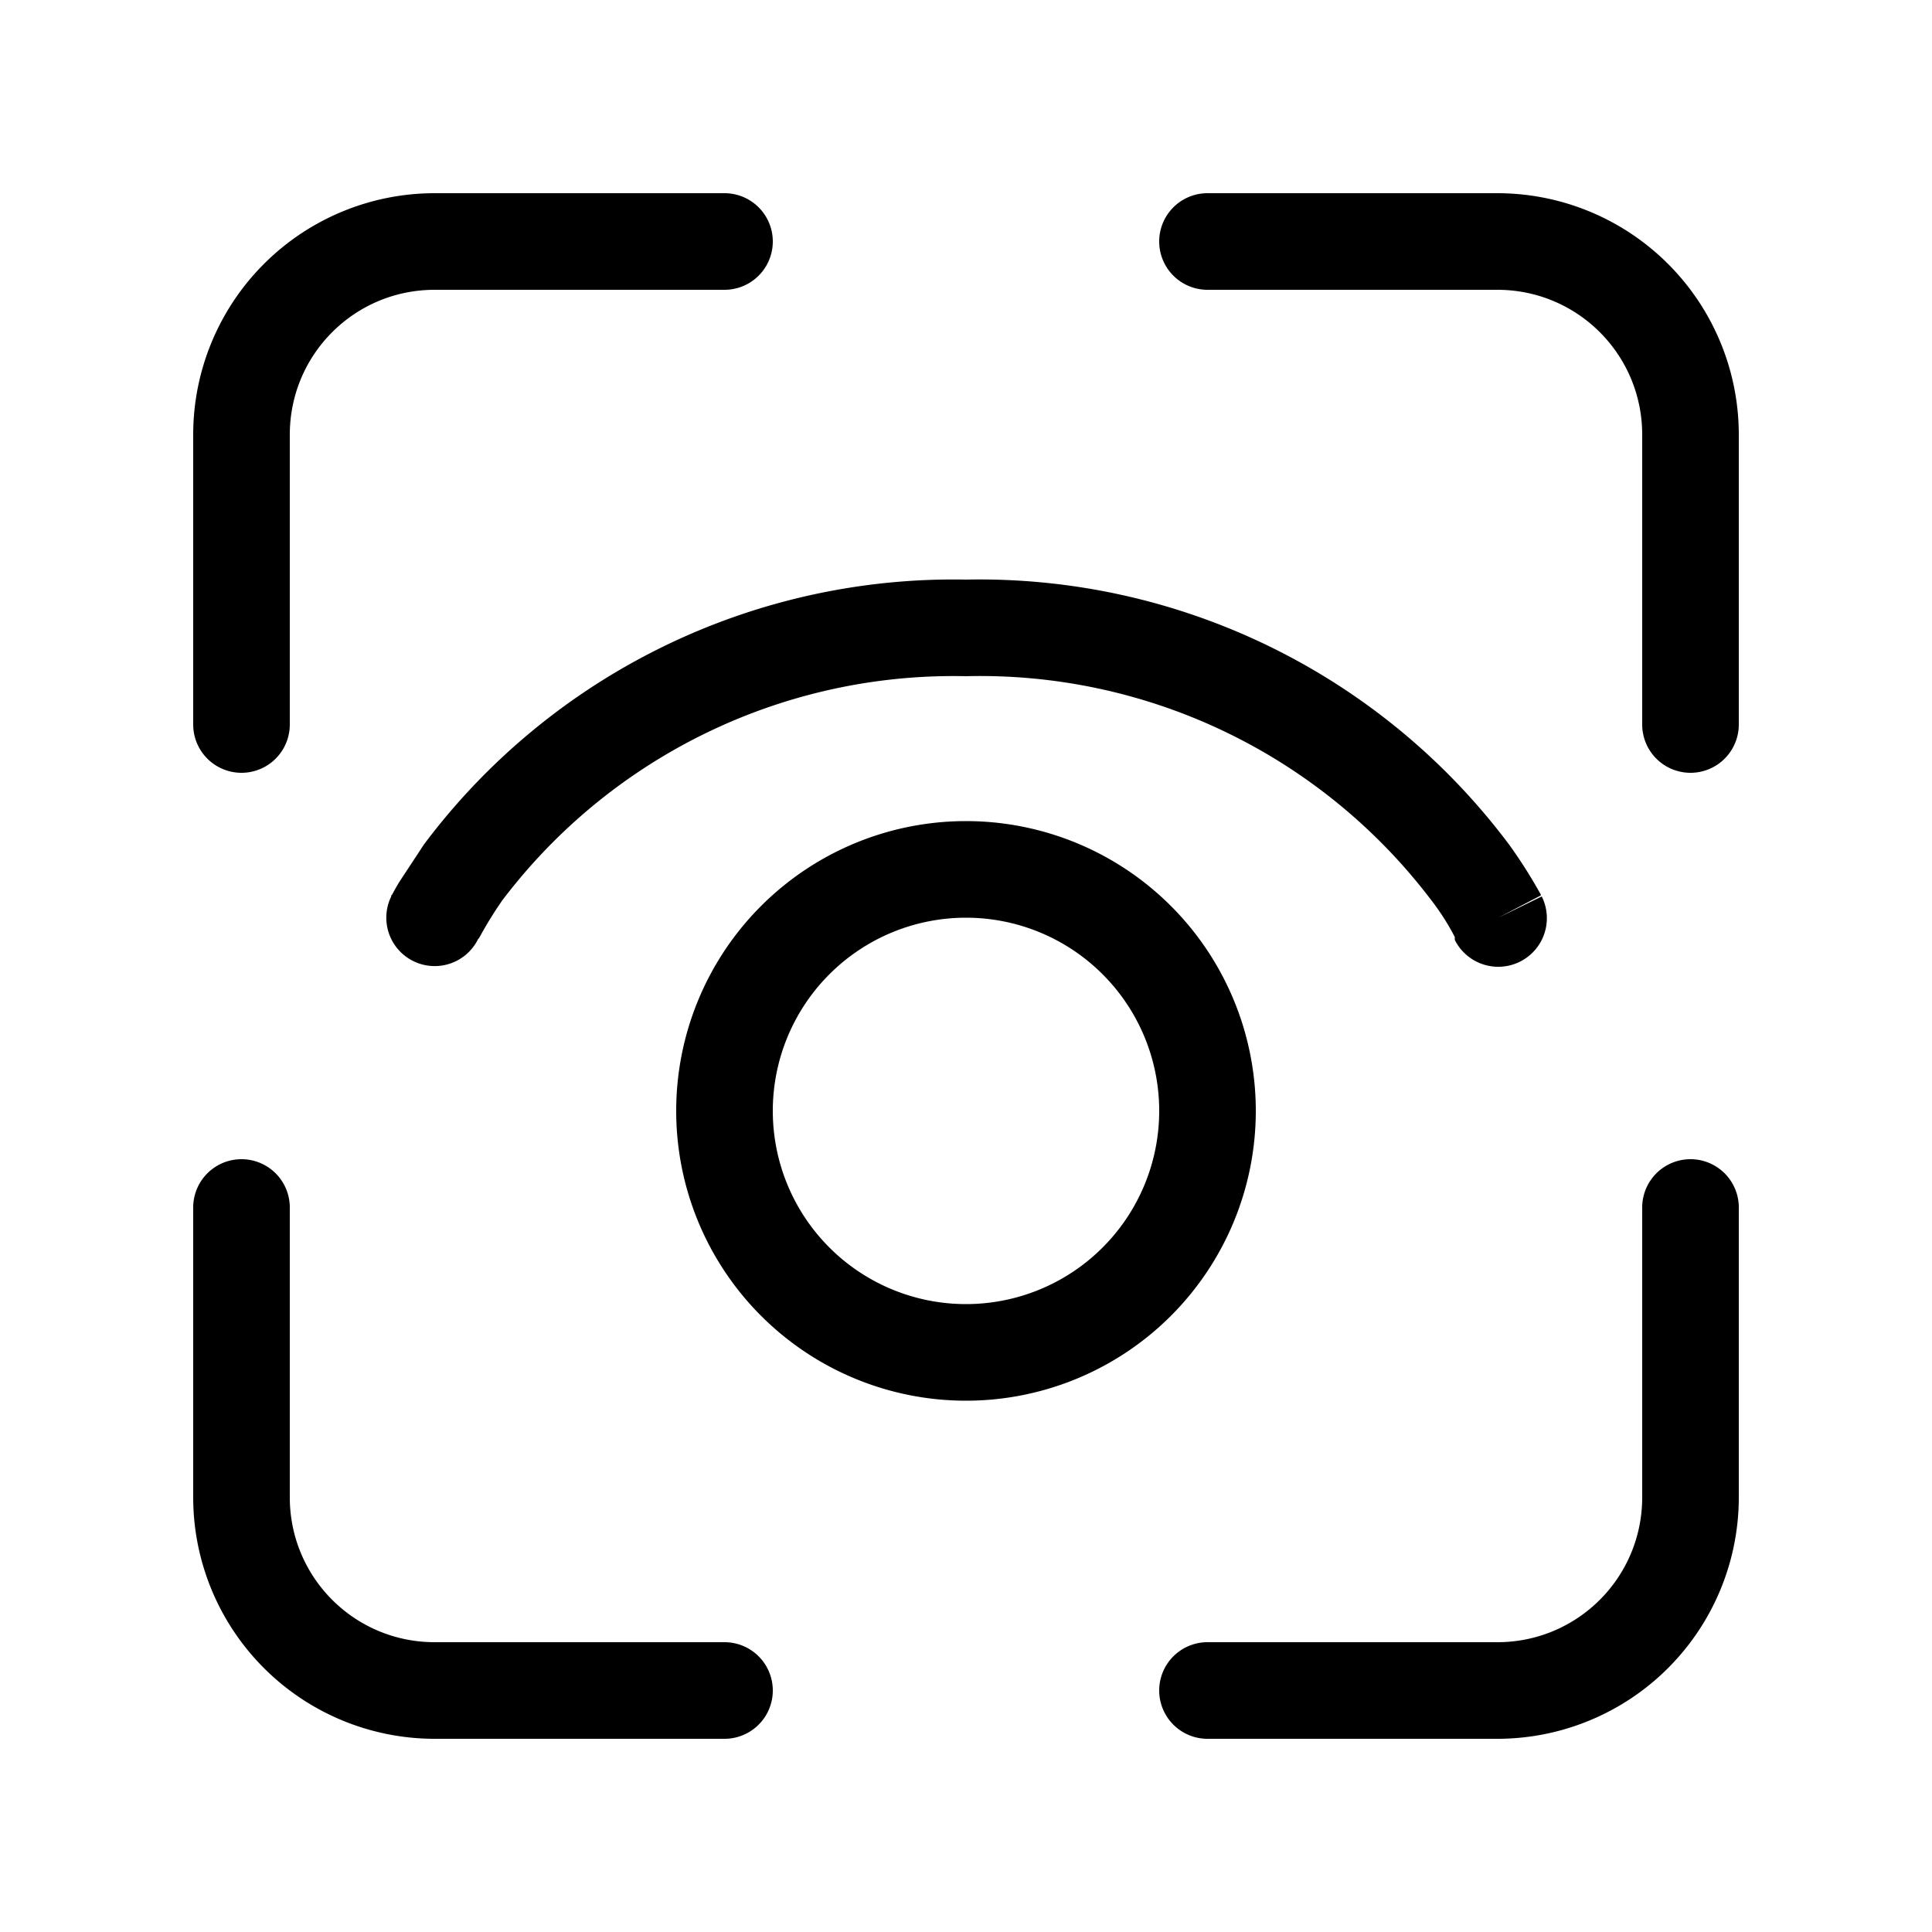
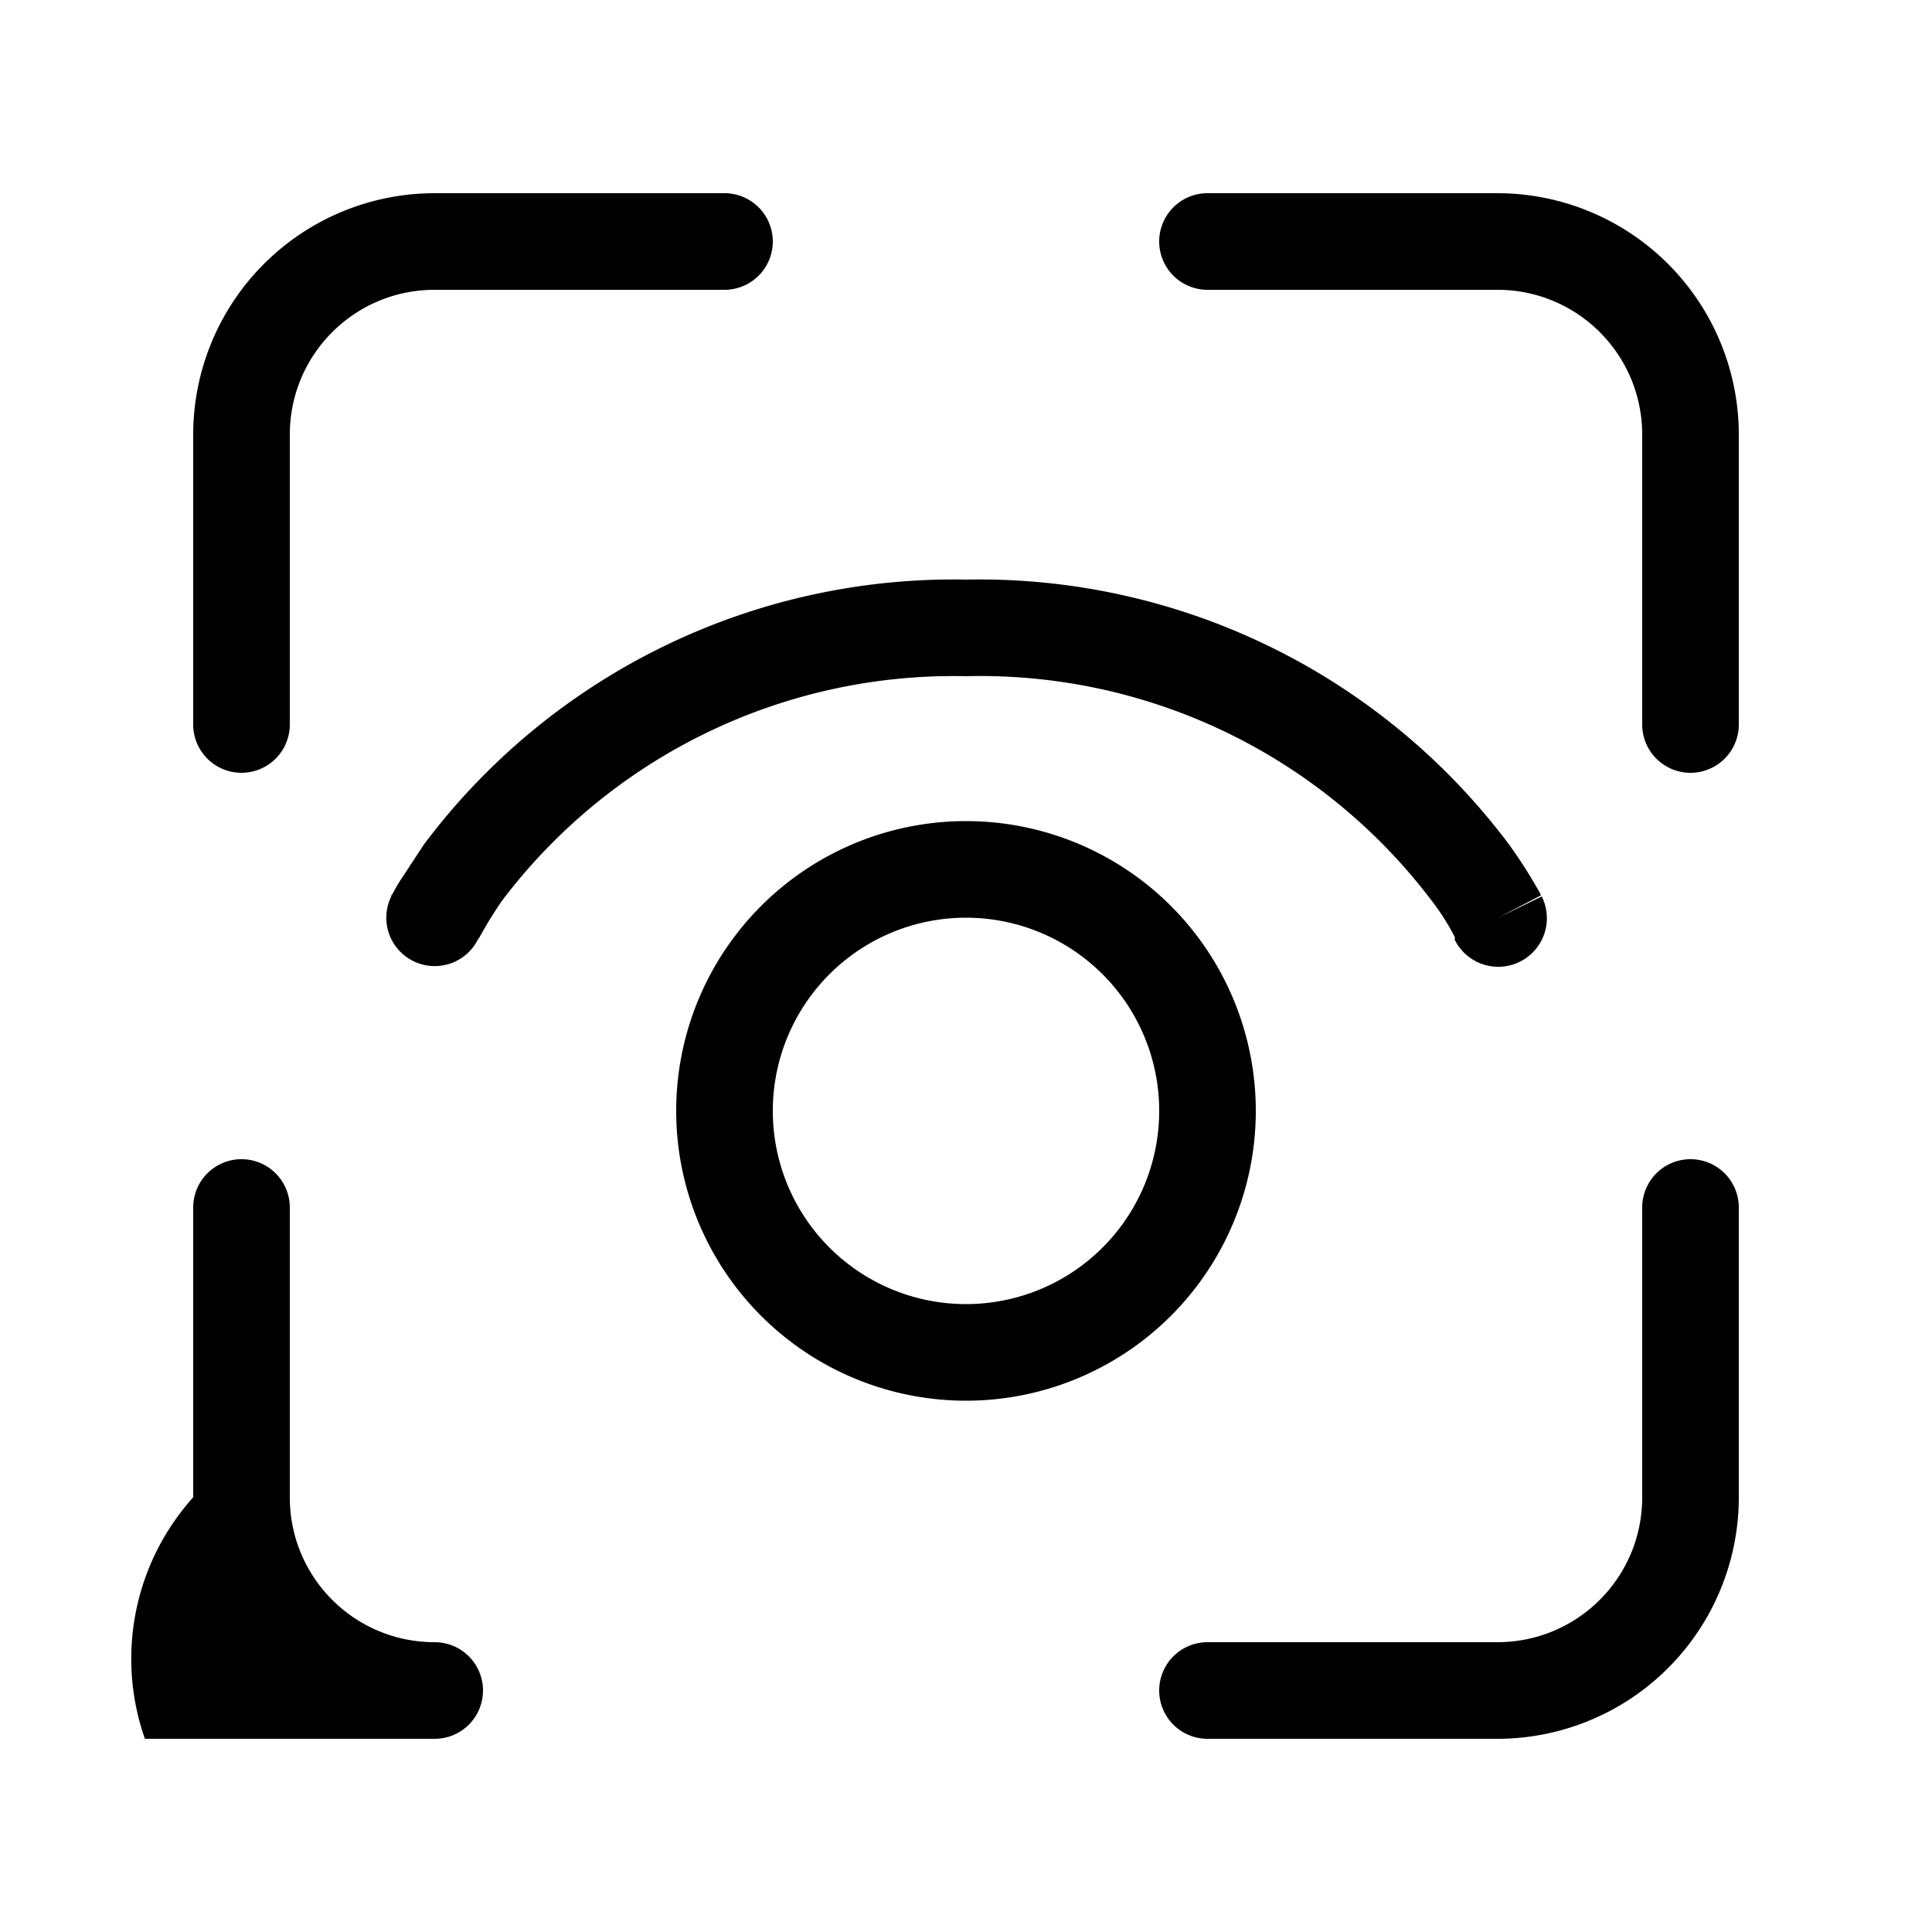
<svg xmlns="http://www.w3.org/2000/svg" width="20" height="20" viewBox="0 0 20 20">
-   <path d="M3 4.5C3 3.67 3.67 3 4.5 3h3a.5.5 0 0 0 0-1h-3A2.5 2.5 0 0 0 2 4.5v3a.5.5 0 0 0 1 0v-3Zm0 11c0 .83.67 1.5 1.5 1.5h3a.5.5 0 0 1 0 1h-3A2.5 2.5 0 0 1 2 15.5v-3a.5.5 0 0 1 1 0v3ZM15.5 3c.83 0 1.5.67 1.5 1.5v3a.5.5 0 0 0 1 0v-3A2.5 2.5 0 0 0 15.5 2h-3a.5.5 0 0 0 0 1h3ZM17 15.5c0 .83-.67 1.5-1.5 1.5h-3a.5.5 0 0 0 0 1h3a2.5 2.5 0 0 0 2.5-2.5v-3a.5.5 0 0 0-1 0v3Zm-10-4a3 3 0 1 1 6 0 3 3 0 0 1-6 0Zm3-2a2 2 0 1 0 0 4 2 2 0 0 0 0-4Zm-5.05.22a.5.5 0 0 1-.9-.44l.45.22-.45-.22v-.01l.01-.01a2.1 2.1 0 0 1 .08-.14l.25-.38A6.85 6.85 0 0 1 10 6a6.85 6.85 0 0 1 5.62 2.74 5.13 5.13 0 0 1 .33.52v.01l-.44.23.45-.22a.5.5 0 0 1-.9.45V9.7a2.5 2.5 0 0 0-.25-.39A5.86 5.86 0 0 0 10 7a5.86 5.86 0 0 0-4.8 2.32 4.14 4.14 0 0 0-.24.39l-.01.01Z" />
+   <path d="M3 4.5C3 3.67 3.67 3 4.5 3h3a.5.5 0 0 0 0-1h-3A2.5 2.5 0 0 0 2 4.5v3a.5.5 0 0 0 1 0v-3Zm0 11c0 .83.67 1.5 1.5 1.5a.5.5 0 0 1 0 1h-3A2.5 2.5 0 0 1 2 15.5v-3a.5.5 0 0 1 1 0v3ZM15.5 3c.83 0 1.5.67 1.5 1.5v3a.5.5 0 0 0 1 0v-3A2.5 2.5 0 0 0 15.5 2h-3a.5.5 0 0 0 0 1h3ZM17 15.5c0 .83-.67 1.5-1.5 1.5h-3a.5.5 0 0 0 0 1h3a2.5 2.5 0 0 0 2.5-2.5v-3a.5.5 0 0 0-1 0v3Zm-10-4a3 3 0 1 1 6 0 3 3 0 0 1-6 0Zm3-2a2 2 0 1 0 0 4 2 2 0 0 0 0-4Zm-5.05.22a.5.5 0 0 1-.9-.44l.45.22-.45-.22v-.01l.01-.01a2.1 2.1 0 0 1 .08-.14l.25-.38A6.85 6.85 0 0 1 10 6a6.85 6.85 0 0 1 5.62 2.74 5.13 5.13 0 0 1 .33.52v.01l-.44.23.45-.22a.5.5 0 0 1-.9.45V9.7a2.5 2.5 0 0 0-.25-.39A5.86 5.86 0 0 0 10 7a5.86 5.86 0 0 0-4.8 2.32 4.14 4.14 0 0 0-.24.39l-.01.01Z" />
</svg>